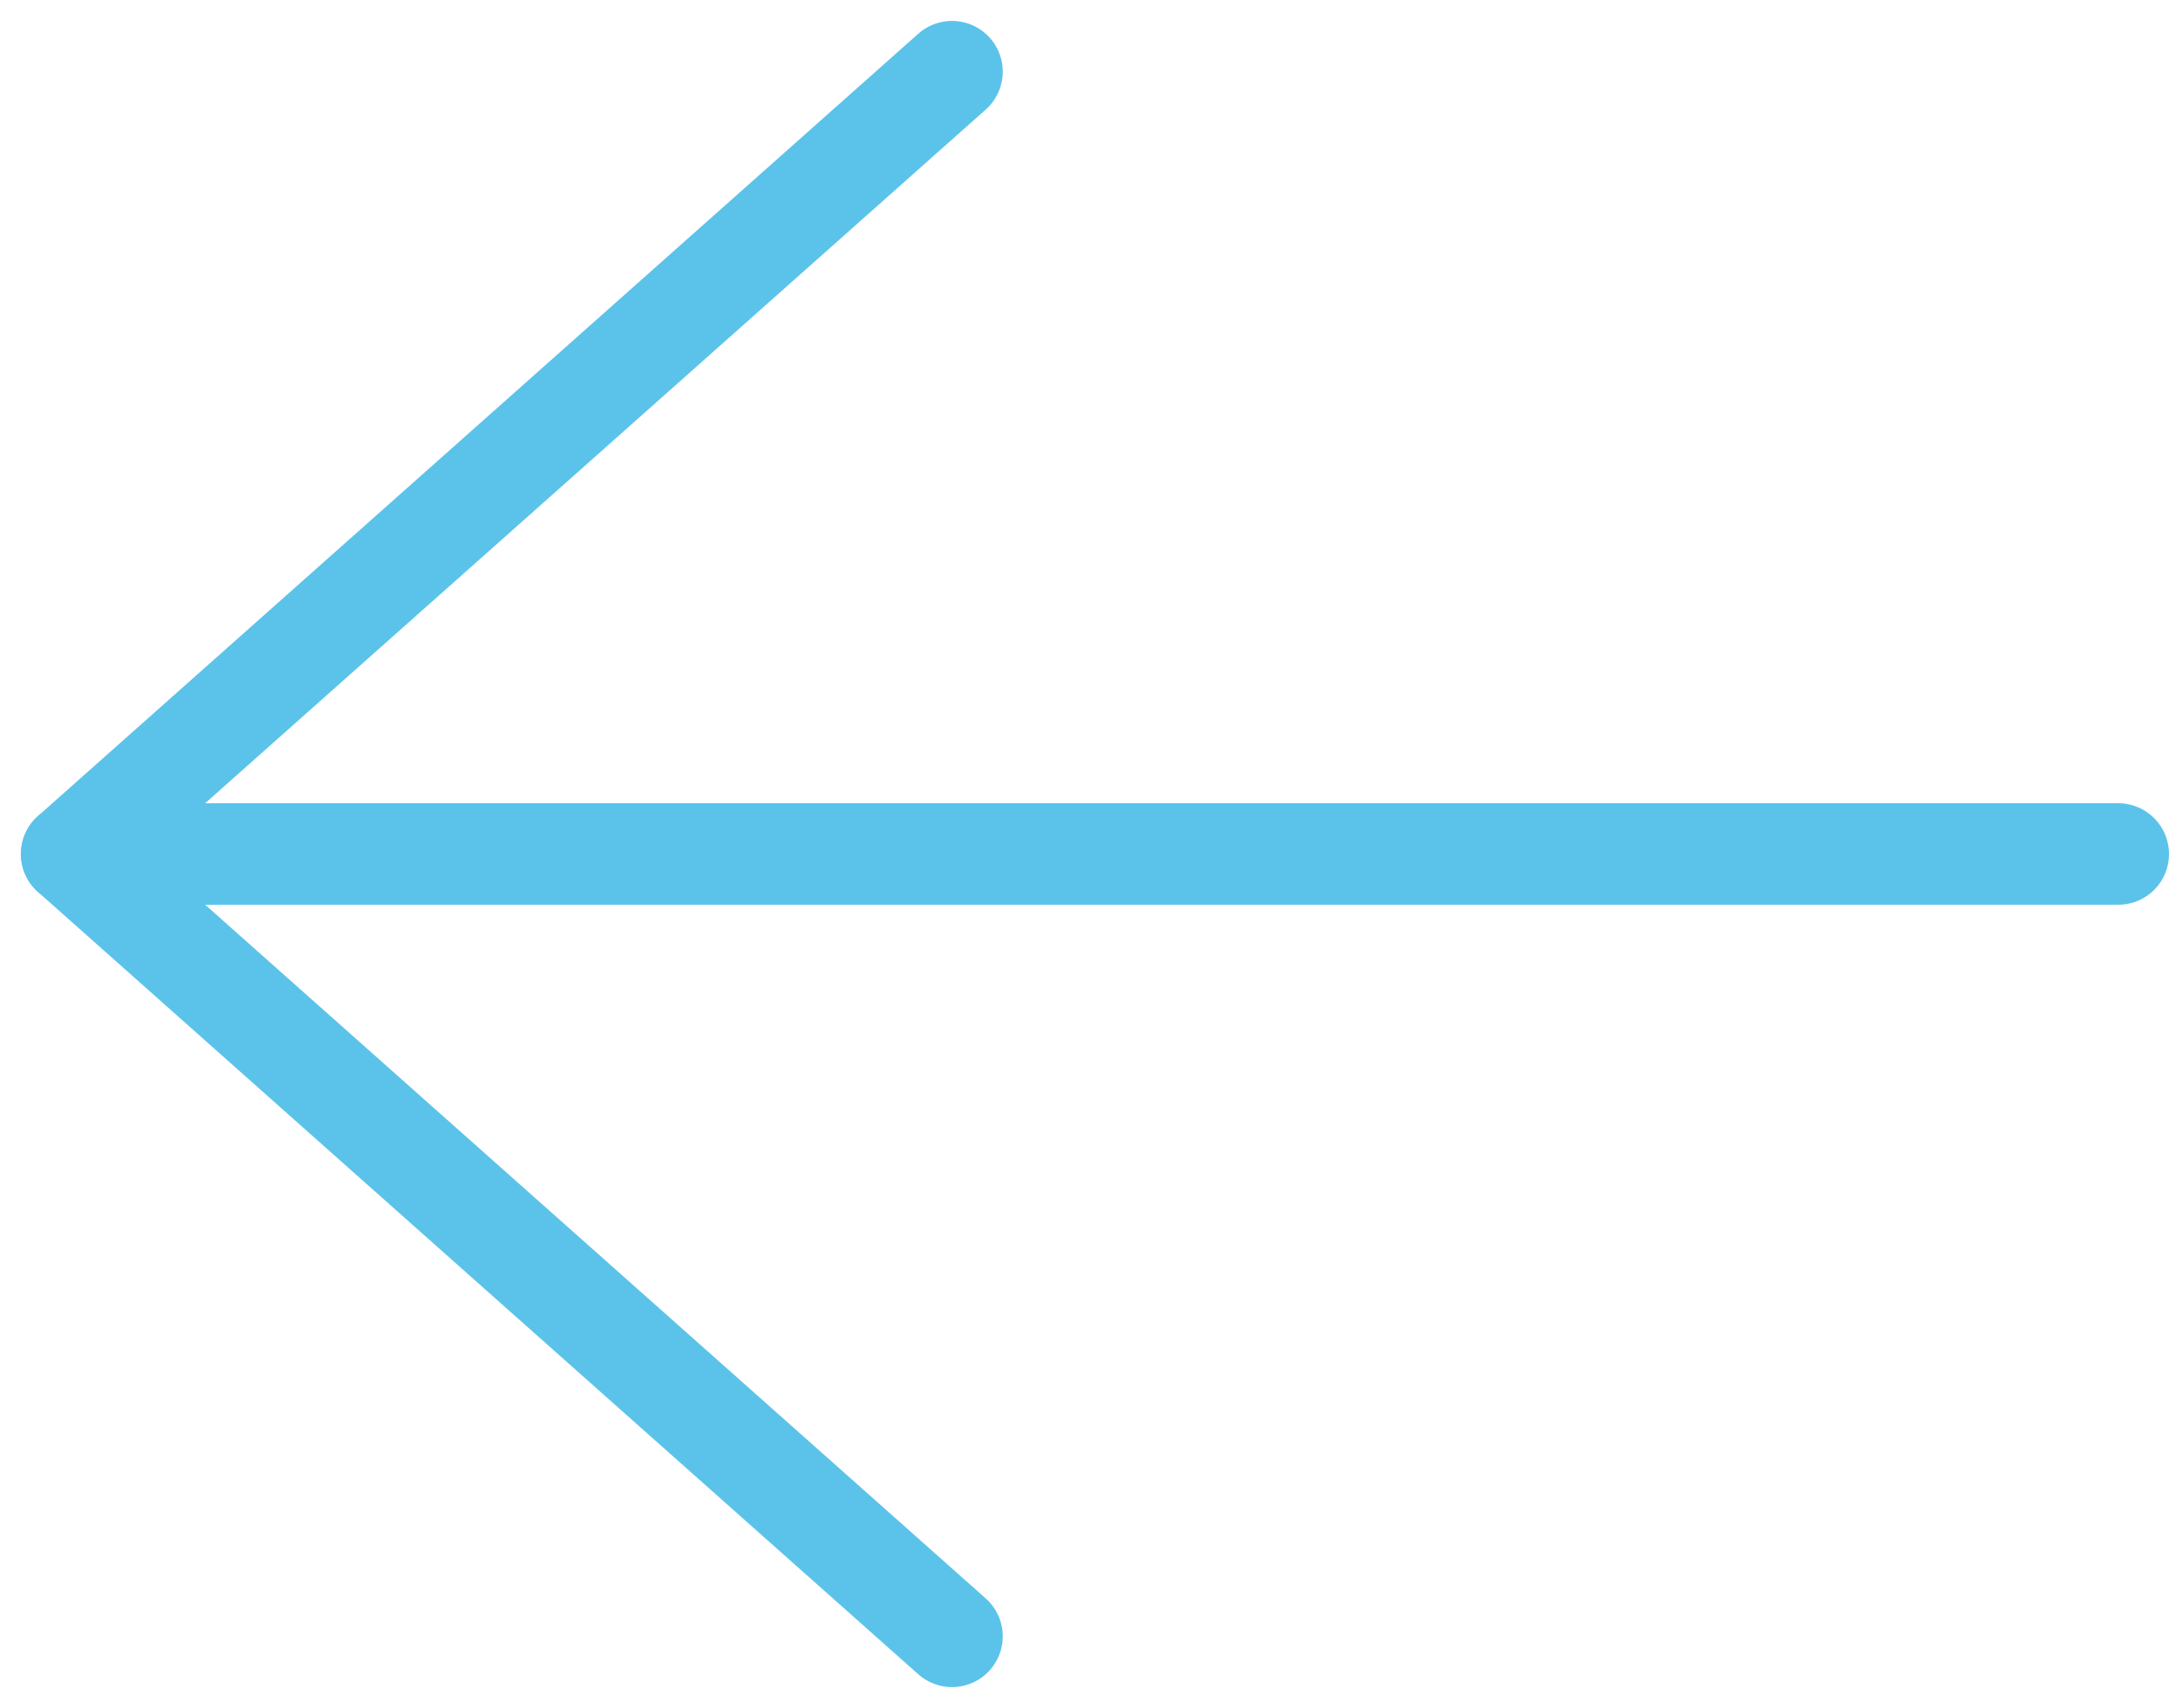
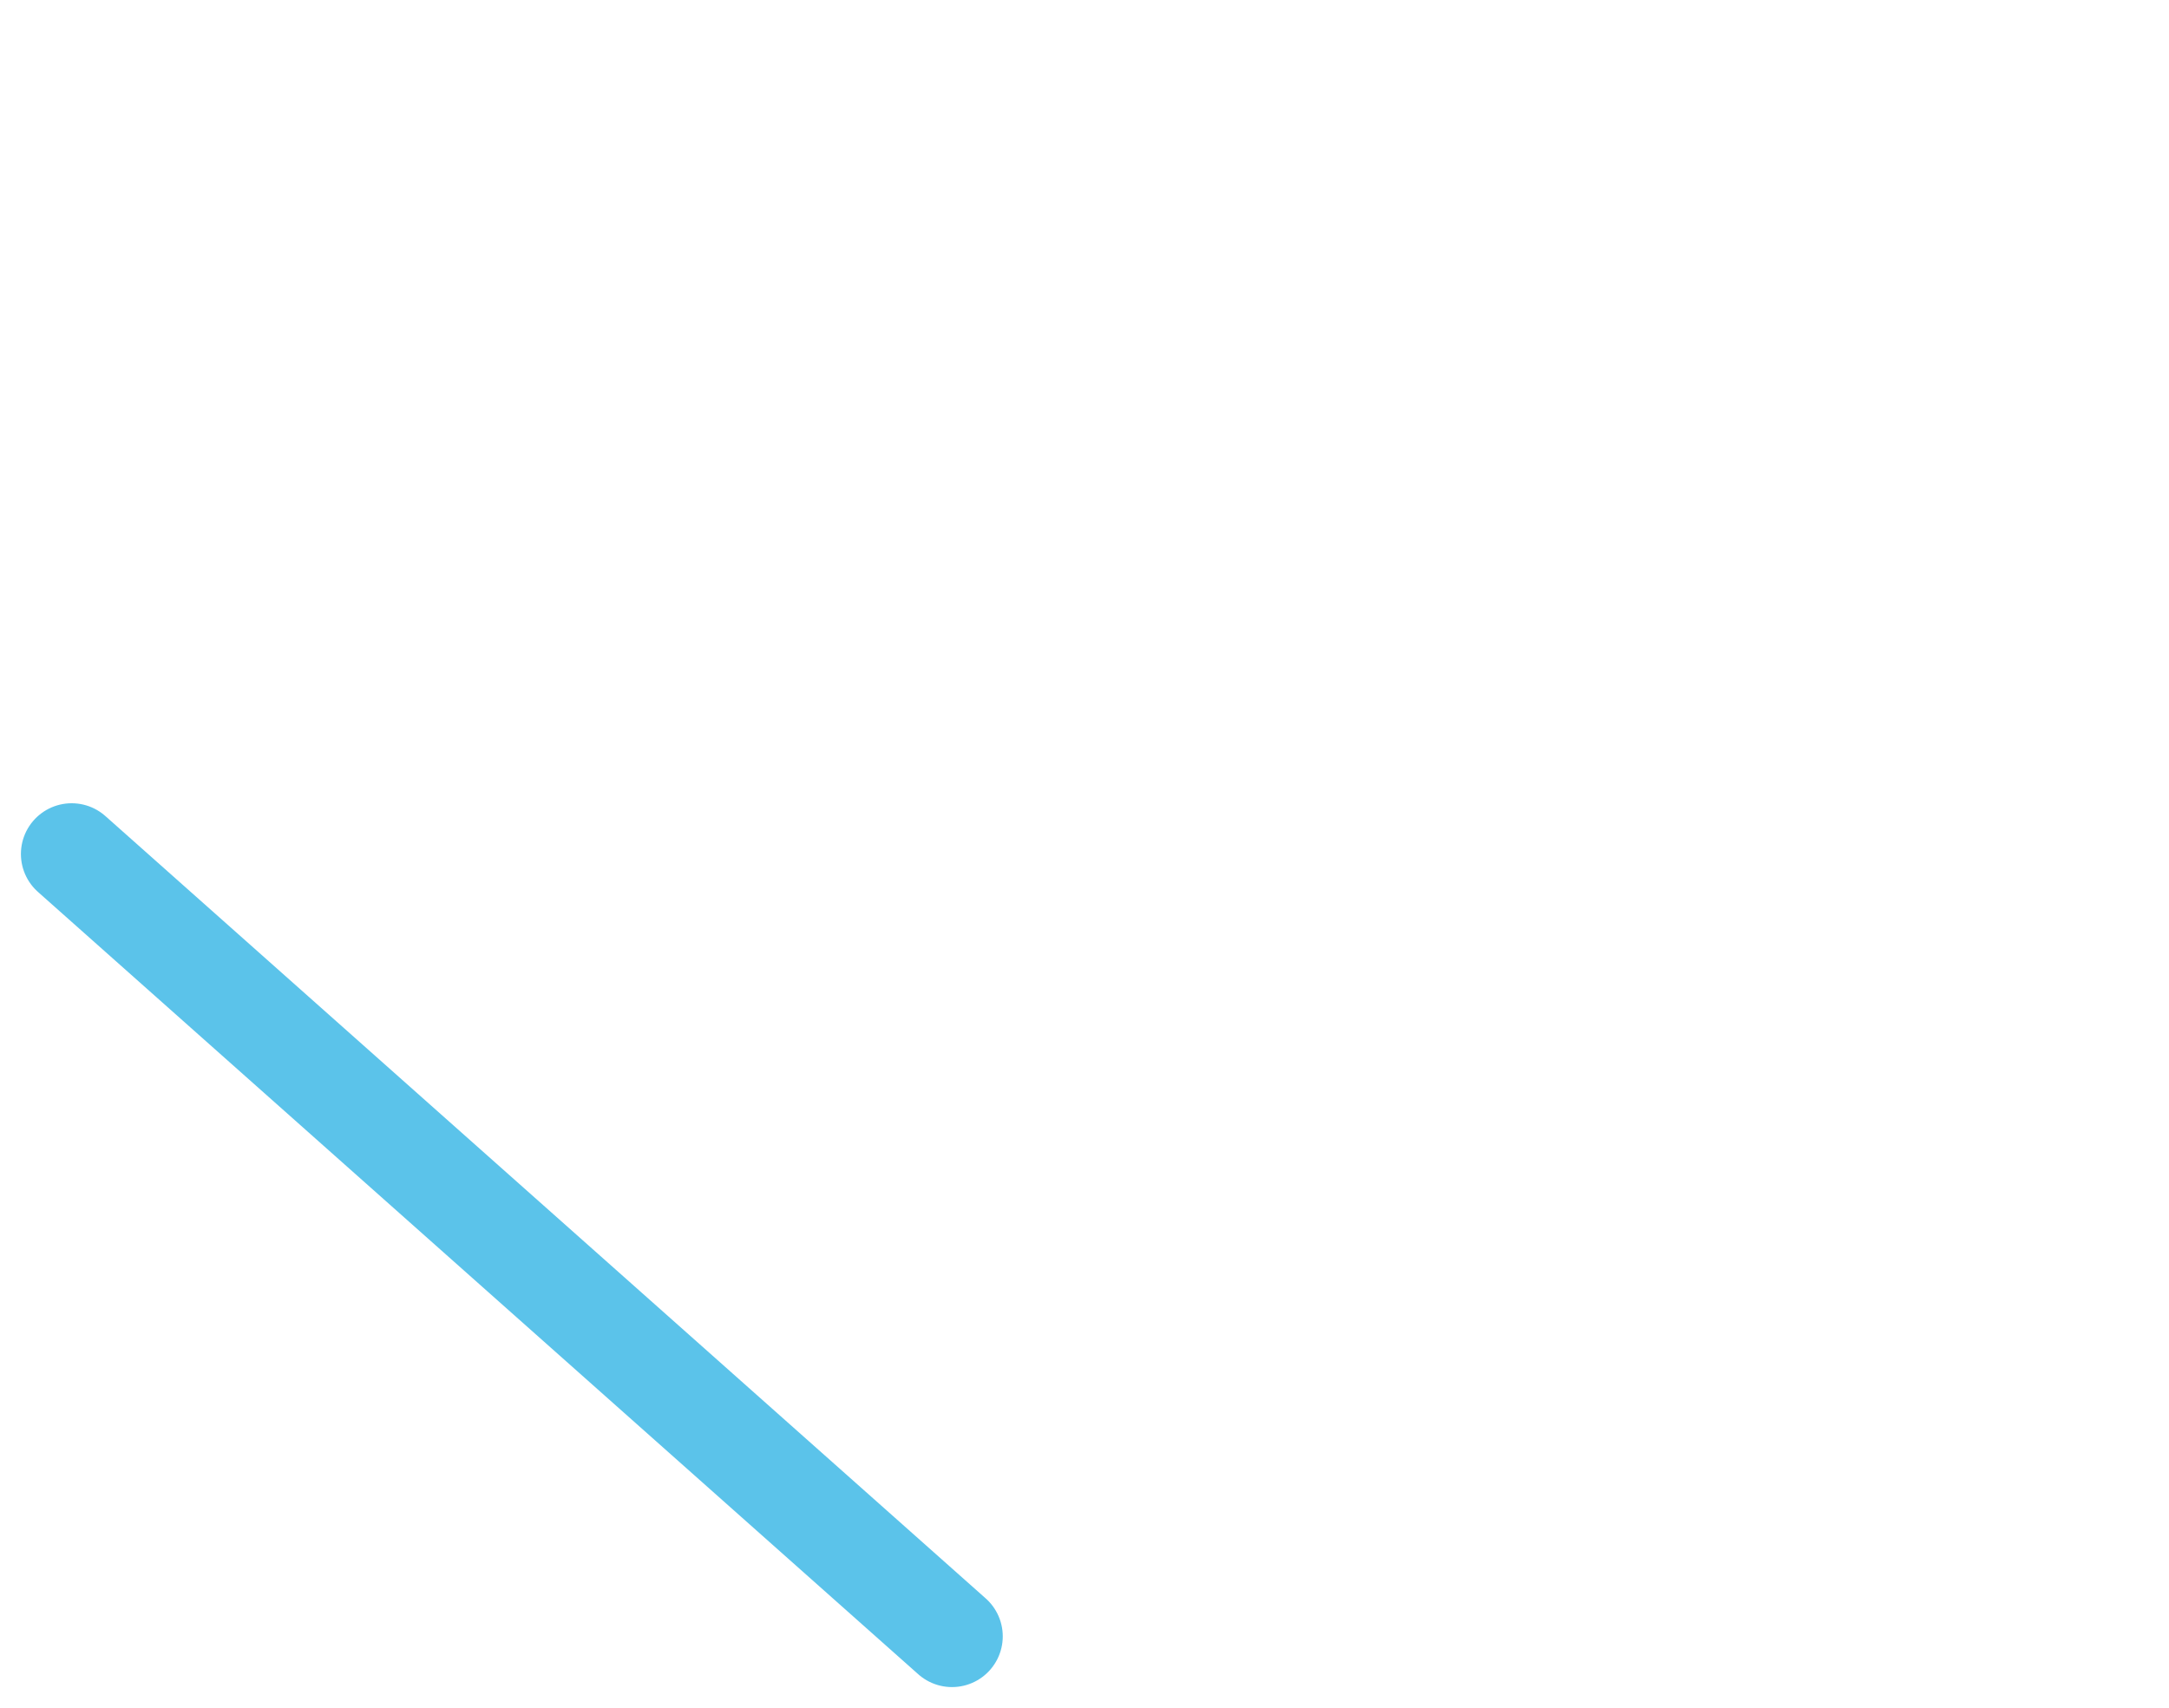
<svg xmlns="http://www.w3.org/2000/svg" width="32.052" height="25.244" viewBox="0 0 32.052 25.244">
  <g id="Group_297" data-name="Group 297" transform="translate(782.278 972.383) rotate(-180)">
-     <line id="Line_31" data-name="Line 31" x2="28.808" transform="translate(750.976 959.761)" fill="none" stroke="#5bc3ea" stroke-linecap="round" stroke-width="1.5" />
    <line id="Line_32" data-name="Line 32" x2="13.009" y2="11.563" transform="translate(768.21 948.198)" fill="none" stroke="#5bc3ea" stroke-linecap="round" stroke-width="1.5" />
-     <line id="Line_33" data-name="Line 33" y1="11.563" x2="13.009" transform="translate(768.21 959.761)" fill="none" stroke="#5bc3ea" stroke-linecap="round" stroke-width="1.5" />
  </g>
</svg>